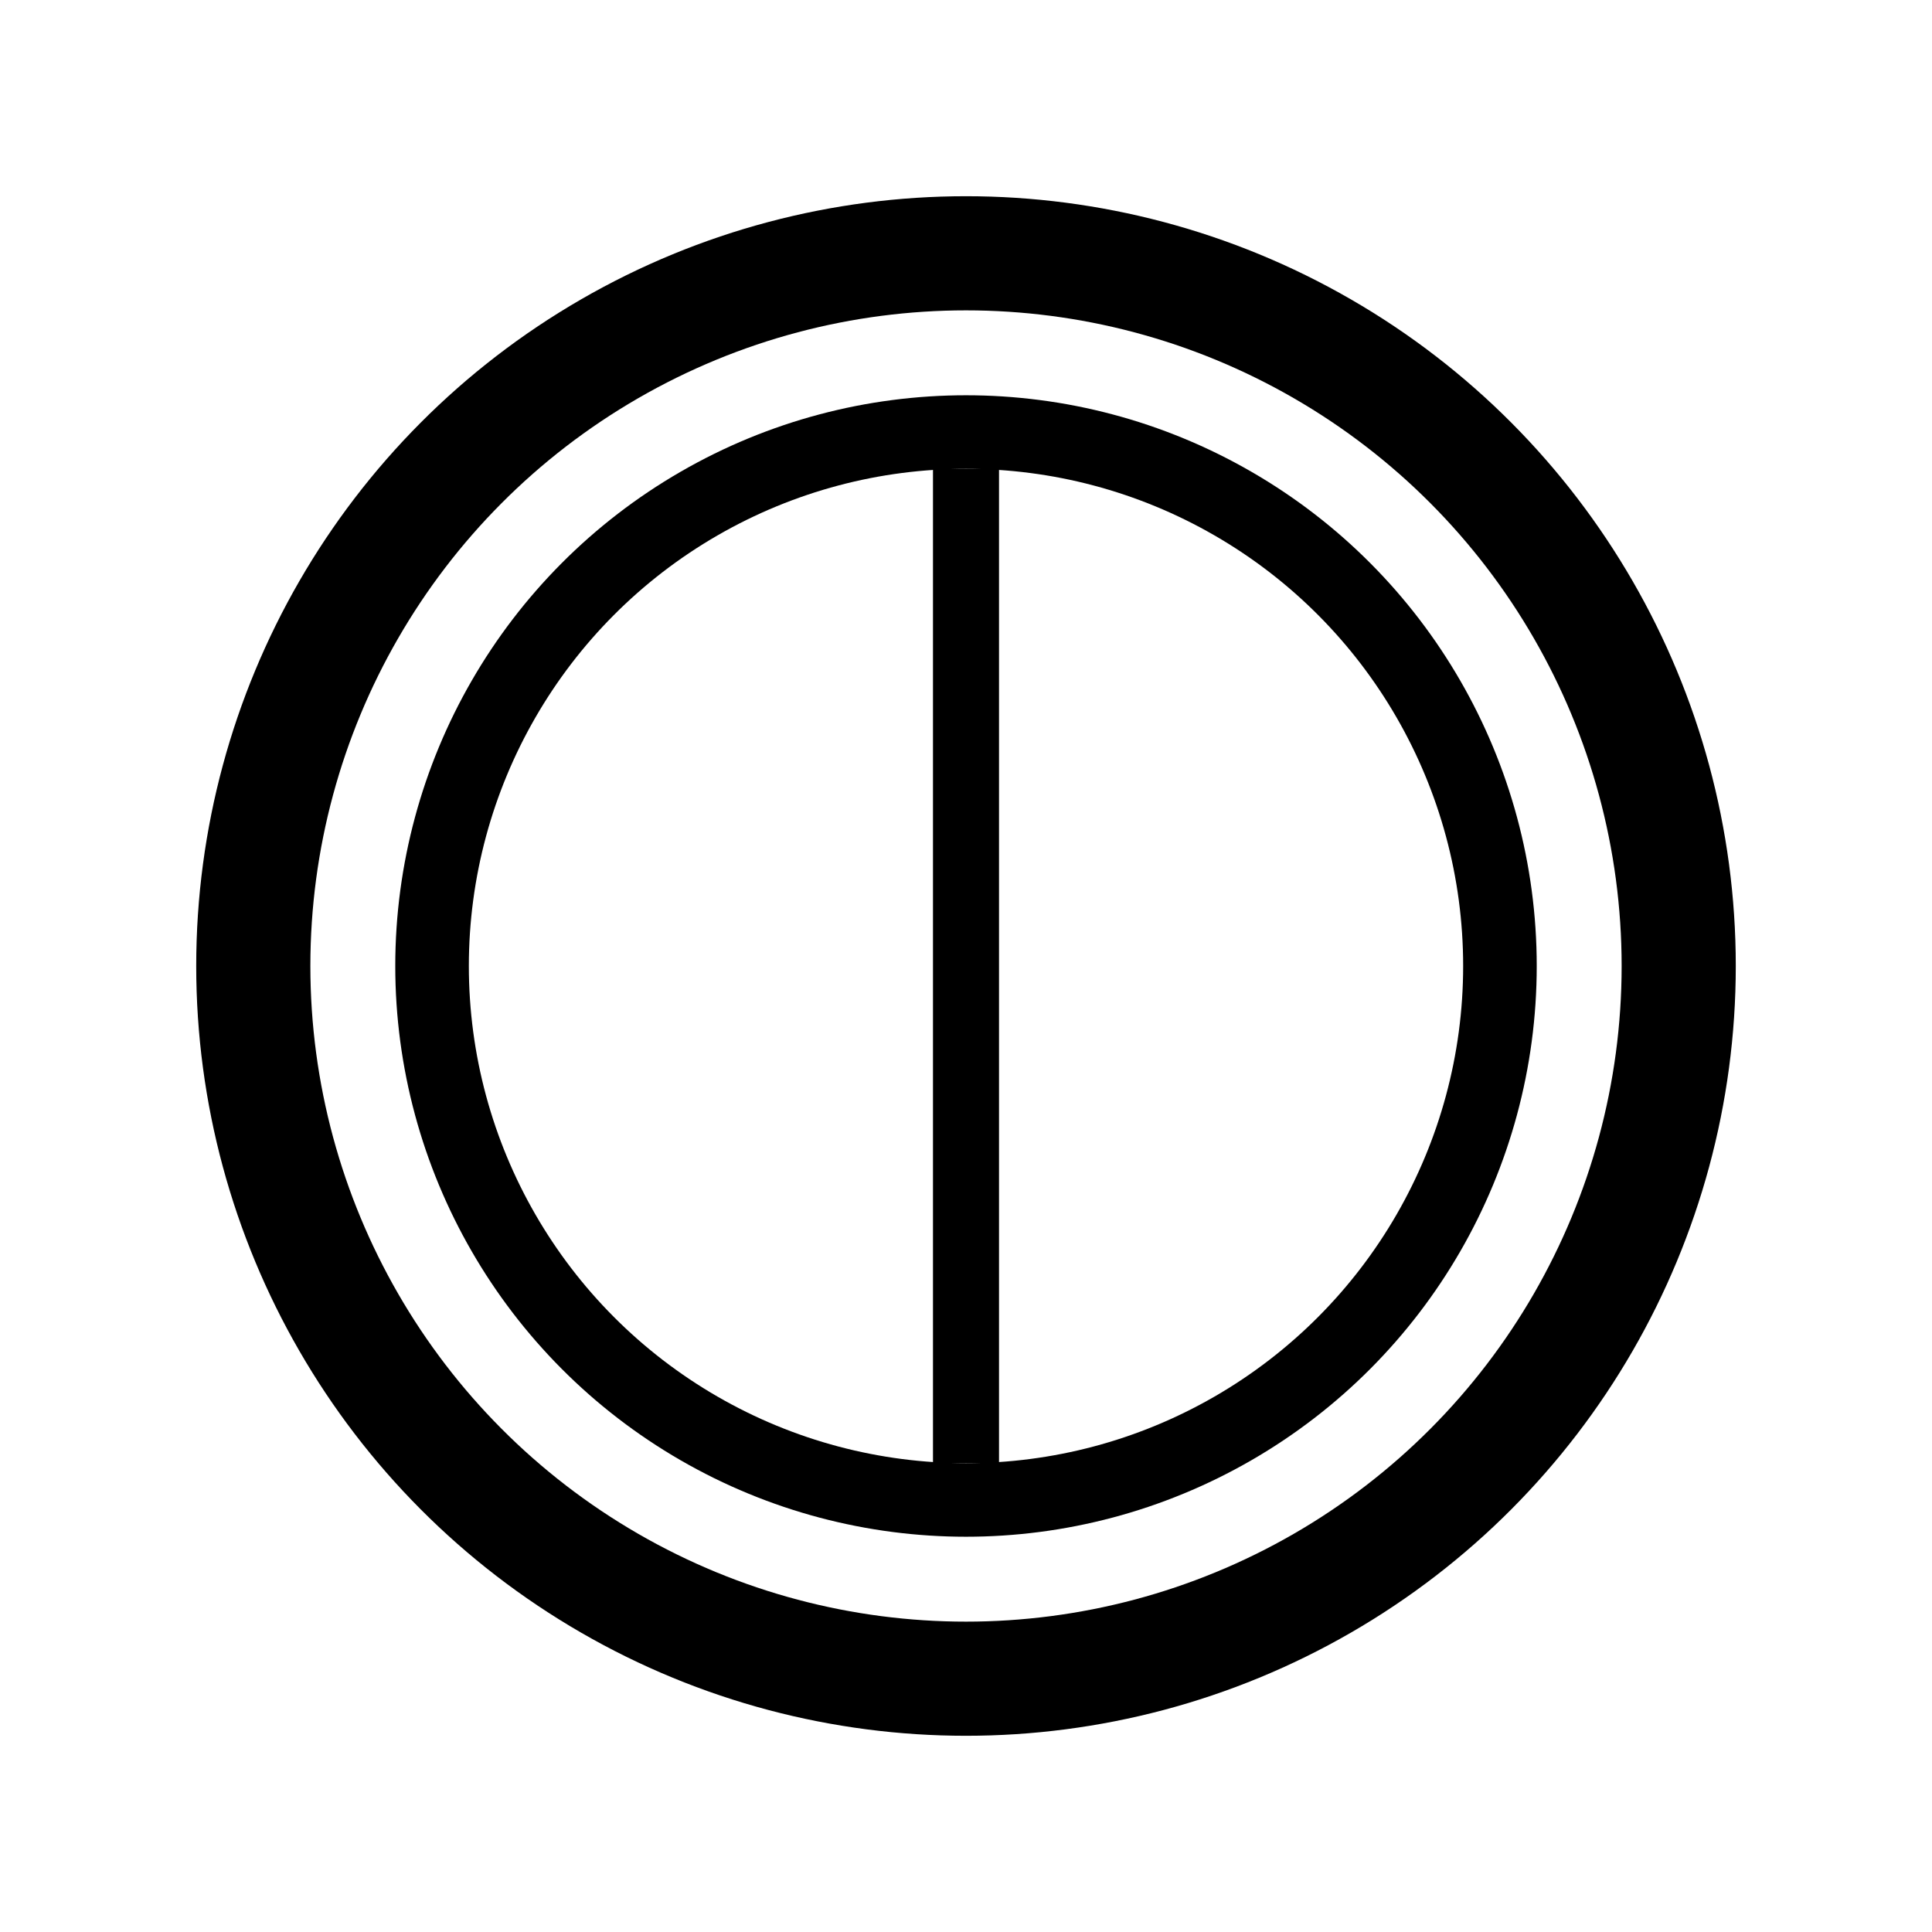
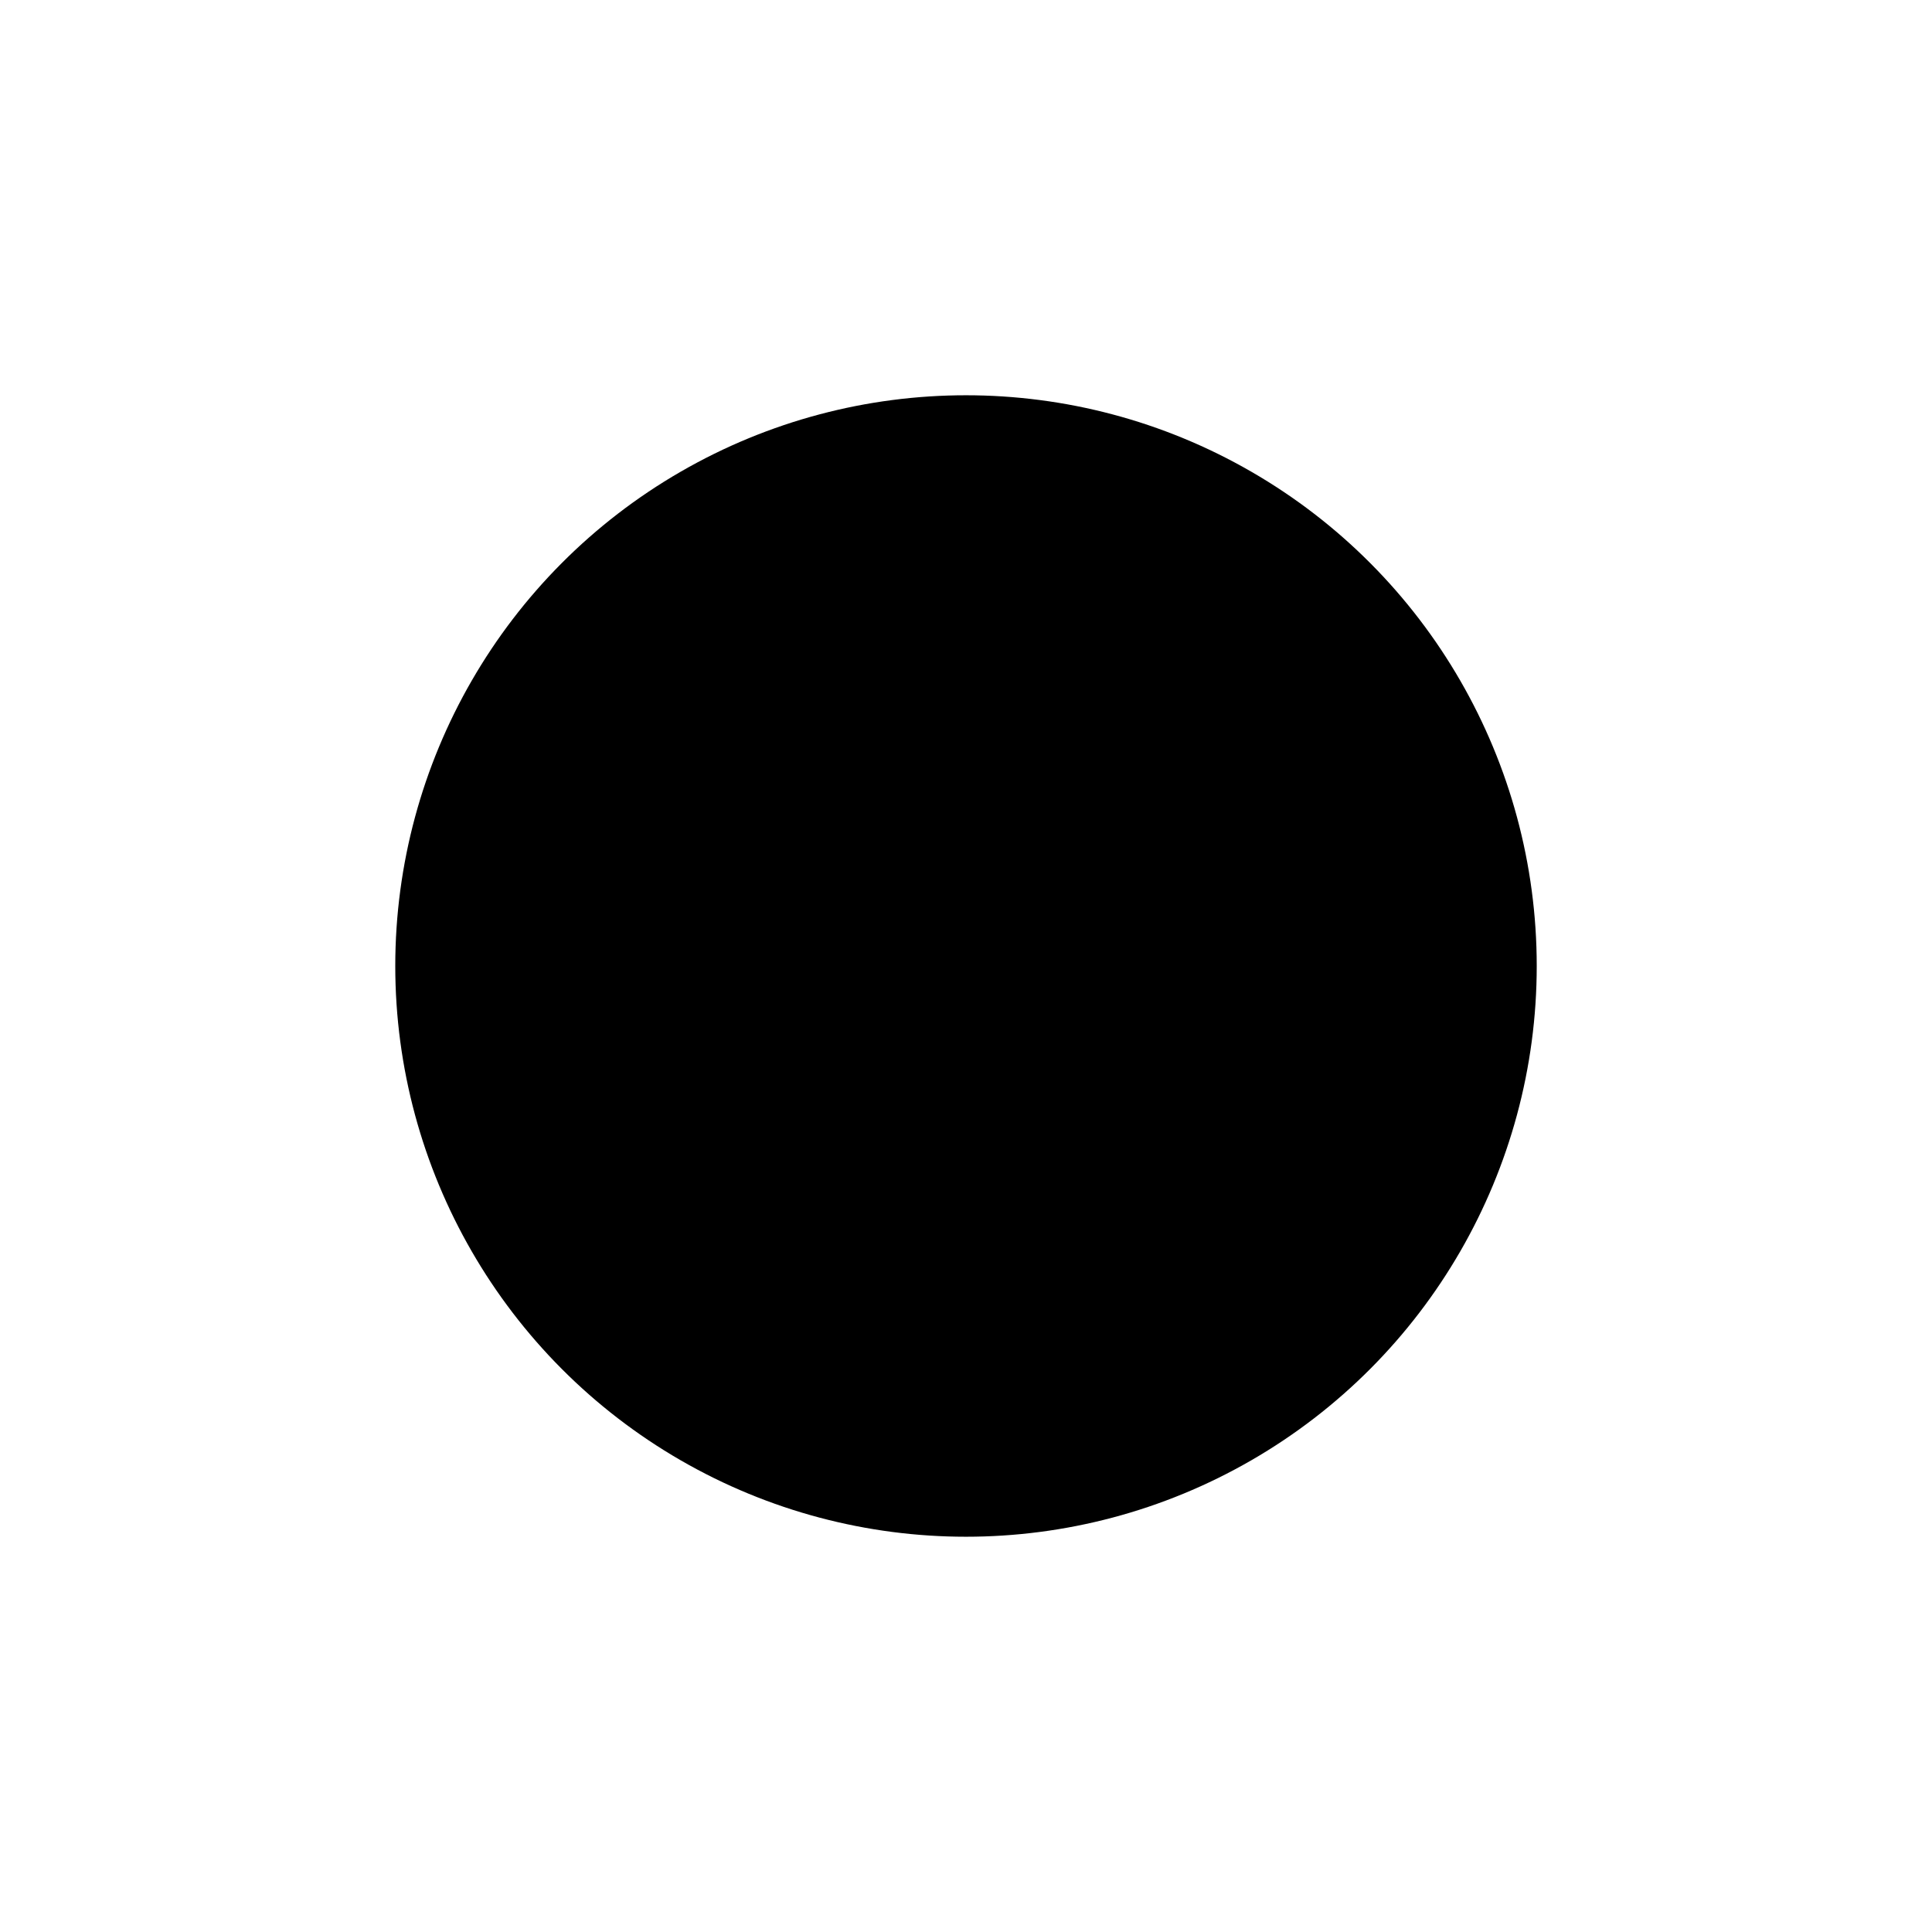
<svg xmlns="http://www.w3.org/2000/svg" version="1.1" width="2048" height="2048" viewBox="0 0 2048 2048">
  <rect x="0" y="0" width="2048" height="2048" fill="white" />
-   <circle cx="1024" cy="1024" r="816" fill="black" />
-   <circle cx="1024" cy="1024" r="695" fill="white" />
  <circle cx="1024" cy="1024" r="605" fill="black" />
-   <circle cx="1024" cy="1024" r="527" fill="white" />
  <rect x="989" y="497" width="70" height="1054" fill="black" />
</svg>